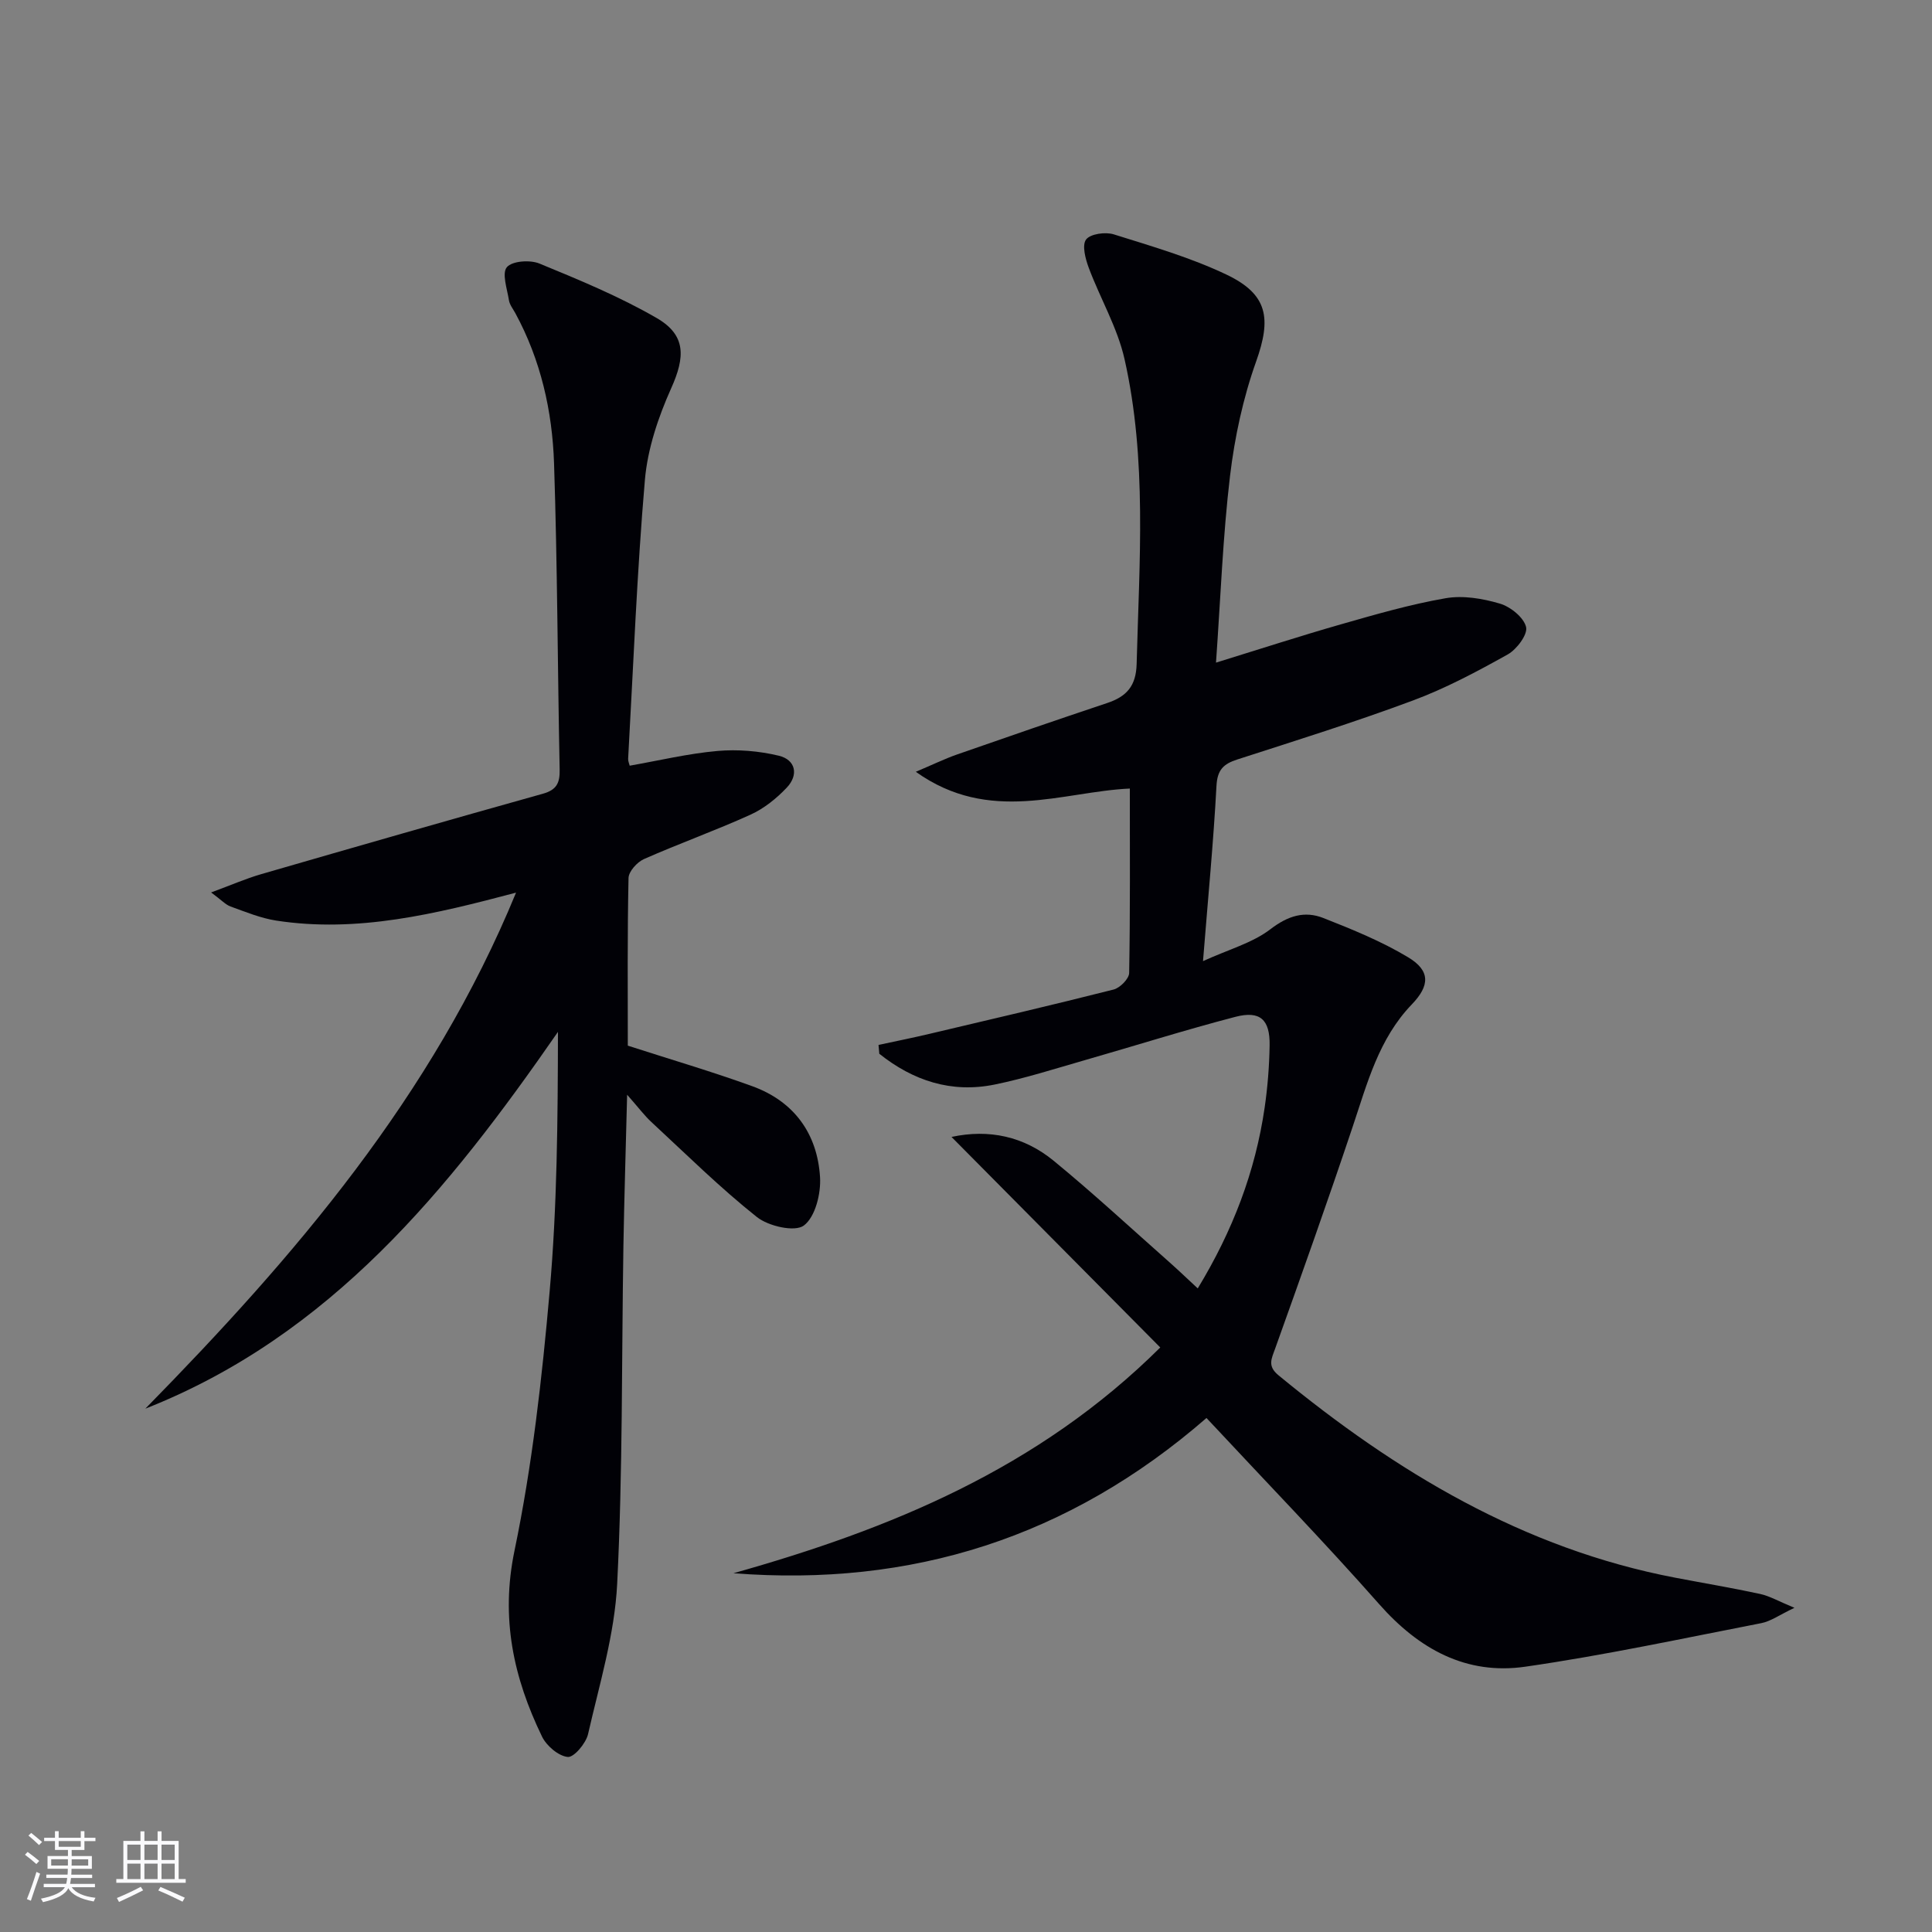
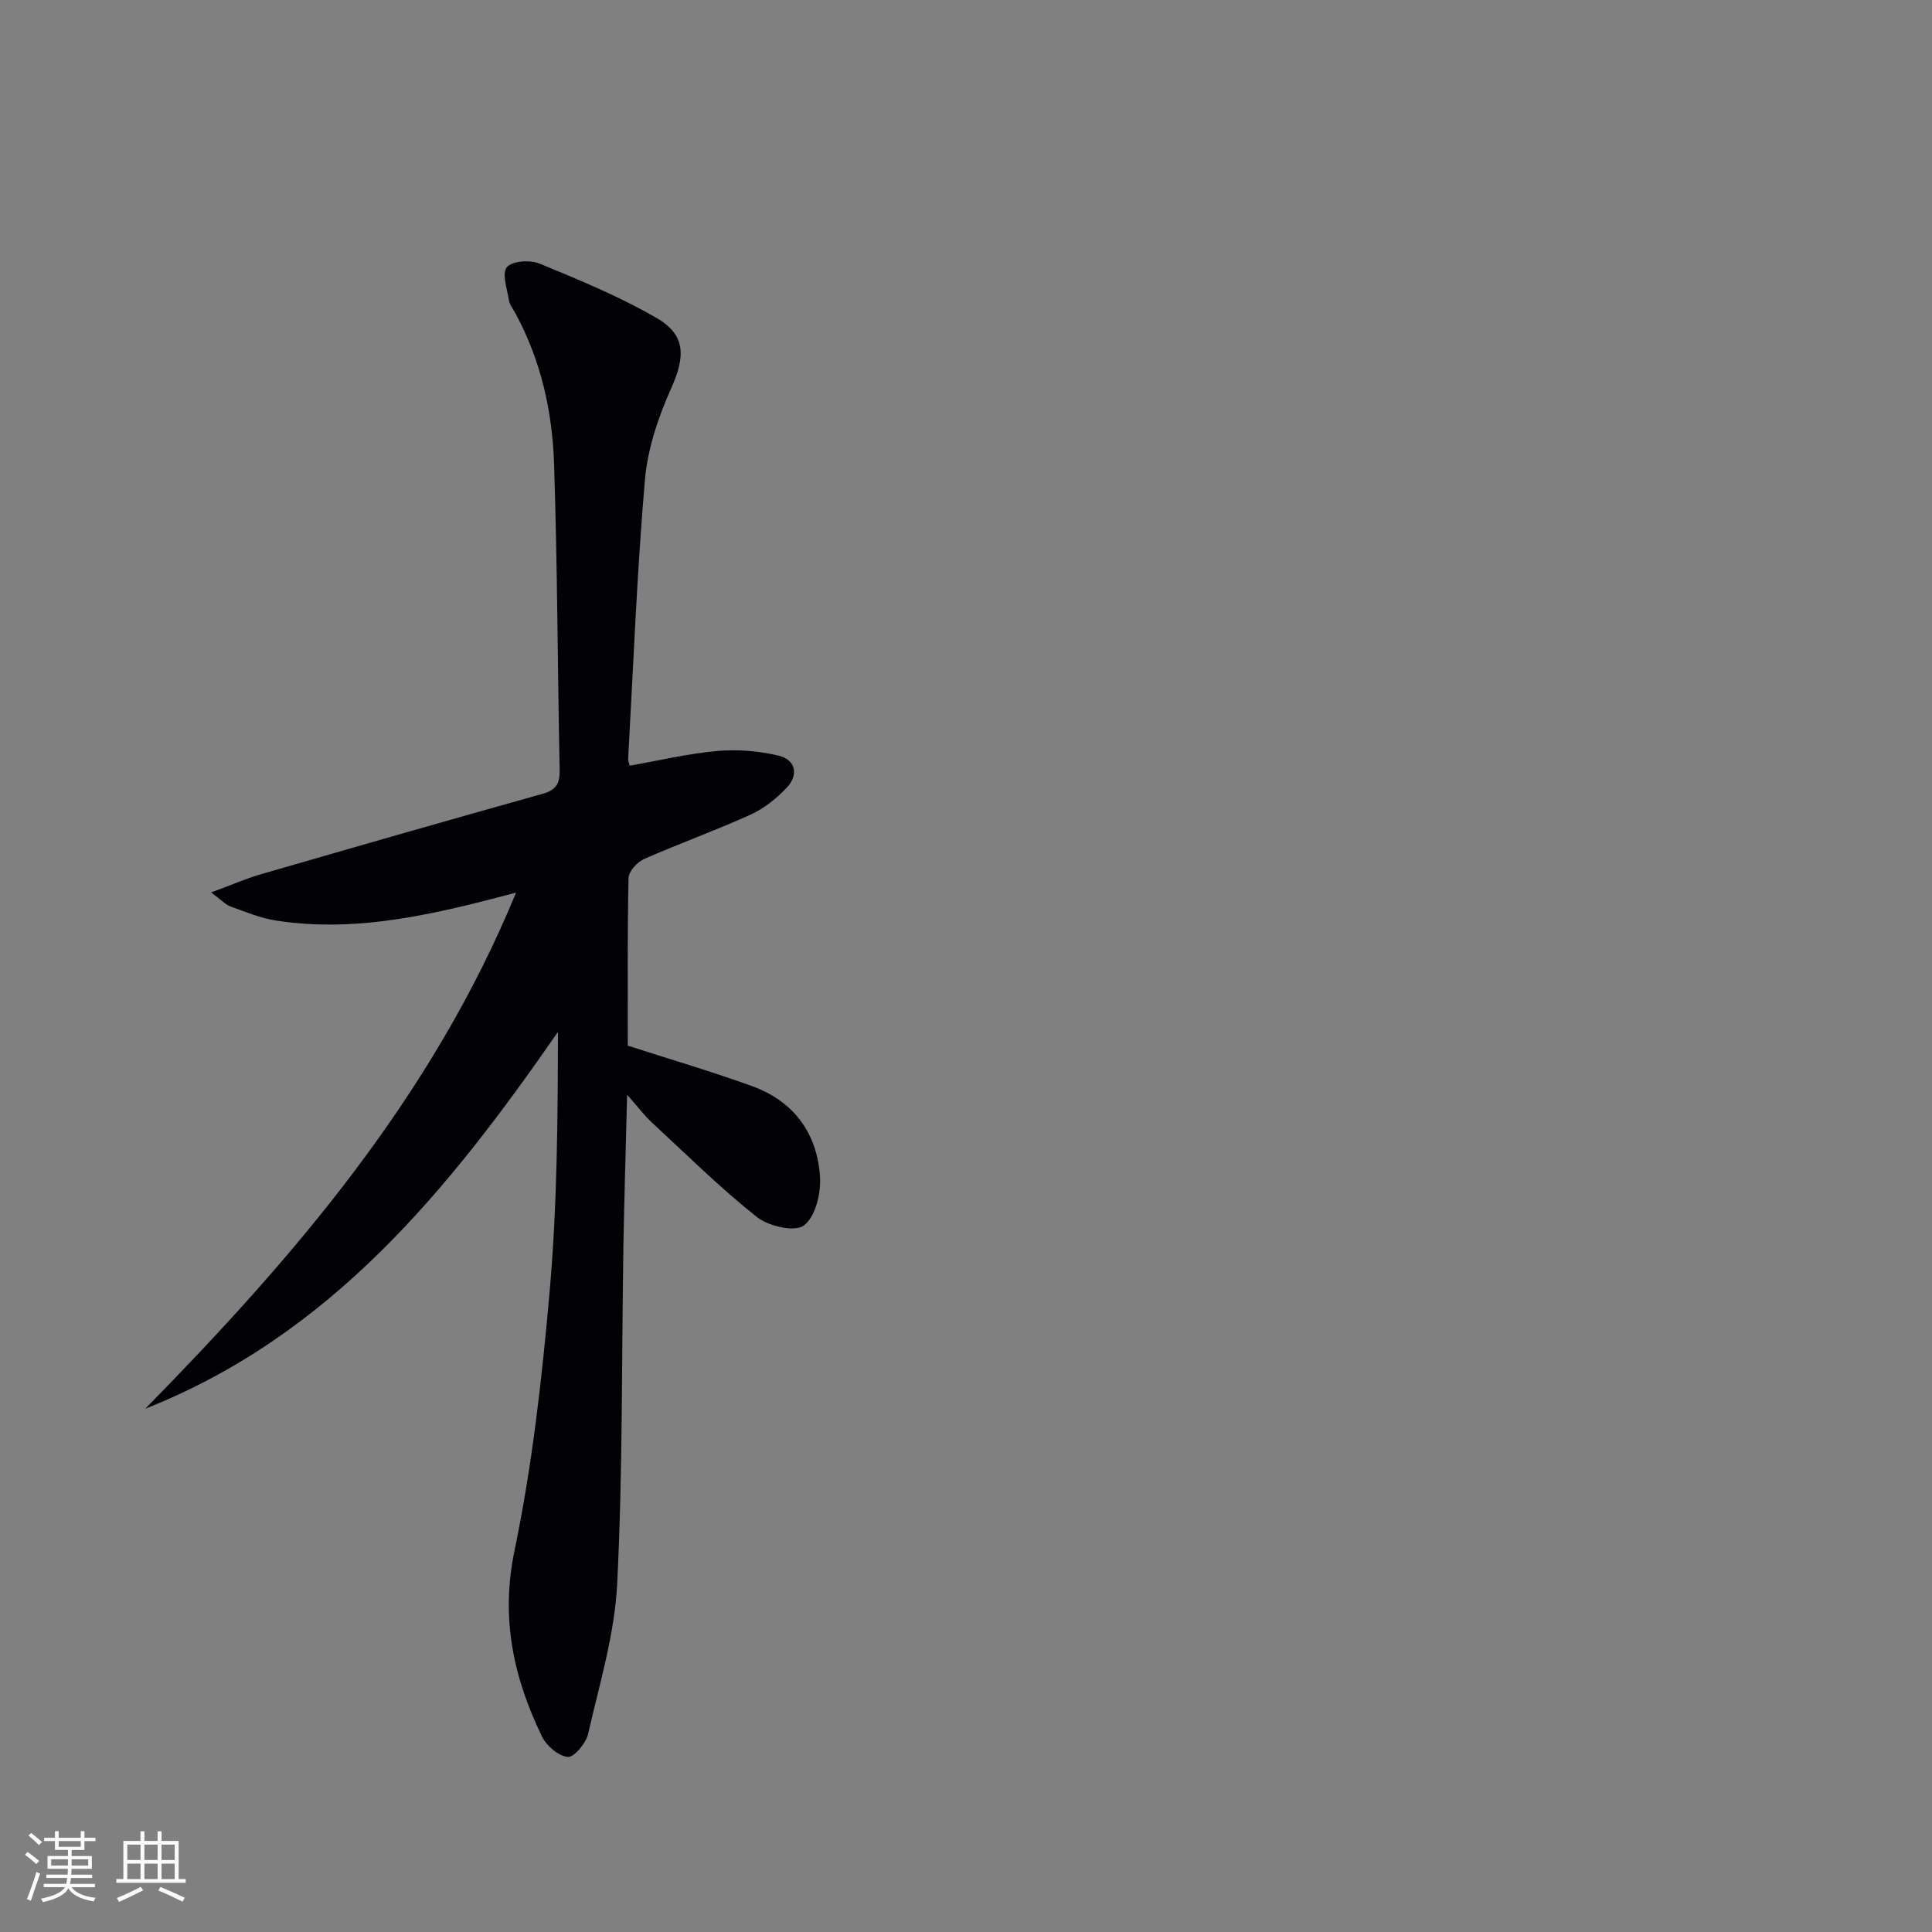
<svg xmlns="http://www.w3.org/2000/svg" enable-background="new 0 0 400 400" viewBox="0 0 400 400">
  <rect x="0" y="0" width="400" height="400" fill="#808080" stroke="none" />
-   <path d="m249.79 293.58c-28.5 24.77-61.06 35.02-97.94 32.14 32.46-9.14 63.06-21.62 88.37-46.74-14.56-14.69-28.75-29-43.22-43.59 7.78-1.68 15-.1 21.12 4.91 8.23 6.75 16.05 14 24.03 21.06 1.84 1.63 3.61 3.33 5.83 5.39 7.24-11.92 11.92-24.17 13.85-37.42.62-4.26.96-8.59 1.03-12.89.09-5.35-1.96-7.25-7.1-5.91-10.44 2.72-20.74 5.98-31.11 8.95-6.21 1.78-12.39 3.77-18.7 5.06-8.99 1.84-16.93-.81-23.9-6.37-.05-.61-.1-1.22-.16-1.83 3.51-.76 7.04-1.46 10.54-2.29 12.73-3 25.46-5.97 38.14-9.18 1.32-.34 3.18-2.22 3.21-3.42.23-12.61.14-25.22.14-38.19-13.92.63-29 7.46-44.31-3.47 3.53-1.49 6.02-2.71 8.61-3.61 10.31-3.6 20.63-7.16 30.99-10.62 4-1.33 6-3.48 6.12-8.1.54-21.11 2.19-42.3-2.51-63.12-1.47-6.52-5.04-12.56-7.41-18.91-.69-1.85-1.43-4.67-.55-5.84.89-1.18 4-1.61 5.73-1.07 7.88 2.47 15.89 4.79 23.31 8.32 8.66 4.11 9.33 9.11 6.17 18-2.7 7.57-4.44 15.65-5.4 23.65-1.49 12.51-1.95 25.13-2.91 38.7 9.21-2.84 17.47-5.53 25.83-7.92 7.17-2.05 14.37-4.14 21.69-5.41 3.61-.63 7.68.05 11.25 1.11 2.2.65 4.95 2.86 5.43 4.85.37 1.55-1.94 4.63-3.81 5.68-6.36 3.55-12.86 7.02-19.67 9.55-11.96 4.45-24.16 8.27-36.31 12.19-2.85.92-4.13 2.12-4.31 5.44-.62 11.58-1.74 23.13-2.79 36.31 5.35-2.44 10.24-3.76 13.96-6.61 3.62-2.78 7.06-3.85 10.97-2.31 5.99 2.36 12.04 4.82 17.53 8.12 4.62 2.77 4.54 5.85.77 9.76-6.85 7.12-9.22 16.31-12.23 25.29-5.15 15.39-10.59 30.68-16.06 45.96-.78 2.17-1.63 3.63.69 5.54 24.32 20.01 50.71 35.9 82.16 41.91 5.85 1.12 11.73 2.1 17.55 3.36 1.98.43 3.83 1.52 7.11 2.87-3.14 1.49-4.9 2.79-6.84 3.17-16.26 3.16-32.48 6.66-48.87 9.02-12.26 1.77-22.05-3.64-30.26-12.94-11.43-12.95-23.49-25.38-35.76-38.55z" fill="#010106" />
  <path d="m30.09 291.65c30.91-31.5 59.4-64.63 76.75-106.84-16.71 4.43-32.86 8.37-49.64 5.79-3.23-.5-6.36-1.8-9.47-2.92-1.02-.37-1.84-1.3-4.02-2.91 4.11-1.51 7.17-2.86 10.35-3.78 19.43-5.63 38.87-11.21 58.35-16.66 2.85-.8 3.52-2.25 3.46-4.99-.43-21.13-.46-42.28-1.16-63.4-.36-10.84-2.75-21.41-8.02-31.11-.48-.88-1.17-1.73-1.32-2.67-.37-2.34-1.5-5.57-.43-6.84 1.09-1.3 4.81-1.56 6.76-.75 8.24 3.39 16.55 6.82 24.25 11.27 6.14 3.55 5.91 8.09 3.01 14.55-2.67 5.96-4.88 12.51-5.44 18.96-1.65 19.21-2.39 38.49-3.47 57.75-.03.47.21.95.32 1.43 6.08-1.07 12.08-2.51 18.16-3.05 4.19-.37 8.61 0 12.7.98 3.52.84 4.15 3.98 1.67 6.6-2.12 2.25-4.72 4.34-7.52 5.61-7.25 3.29-14.77 5.97-22.05 9.19-1.42.63-3.17 2.56-3.2 3.93-.25 11.65-.15 23.3-.15 34.7 8.82 2.85 17.4 5.36 25.78 8.4 8.64 3.14 13.46 9.81 14.02 18.82.21 3.4-.98 8.24-3.35 10.02-1.85 1.4-7.33.15-9.73-1.76-7.65-6.08-14.64-13-21.83-19.66-1.44-1.33-2.63-2.94-5.03-5.66-.28 11.38-.6 21.36-.77 31.36-.38 23.3-.12 46.63-1.29 69.89-.52 10.46-3.68 20.82-6.03 31.13-.44 1.91-2.92 4.85-4.2 4.73-1.93-.19-4.4-2.3-5.33-4.22-5.9-12.18-8.61-24.49-5.7-38.48 3.67-17.65 5.7-35.72 7.28-53.71 1.56-17.69 1.68-35.51 1.72-53.71-22.59 32.62-47.07 62.87-85.43 78.01z" fill="#010106" />
  <g fill="#fafafc">
    <path d="m5.17 384 .55-.58c.85.61 1.65 1.24 2.4 1.87l-.59.64c-.83-.73-1.62-1.38-2.36-1.93m1.22 9.53-.82-.34c.71-1.76 1.37-3.64 1.98-5.63.24.13.5.25.76.36-.6 1.67-1.24 3.54-1.92 5.61m-.5-13.5.57-.54c.56.44 1.31 1.06 2.26 1.87l-.64.64c-.68-.66-1.41-1.32-2.19-1.97m3.25.46h2.24v-1.36h.77v1.36h4.57v-1.36h.76v1.36h2.28v.69h-2.28v1.84h-2.64v1.26h4.18v2.64h-4.21c0 .45-.02.86-.05 1.21h4.32v.69h-4.38c-.04.34-.1.75-.19 1.22h5.15v.69h-4.82c.87 1.19 2.51 1.92 4.93 2.19-.17.32-.3.57-.37.76-2.77-.49-4.52-1.41-5.26-2.76-.56 1.26-2.3 2.23-5.24 2.9-.12-.24-.26-.48-.43-.72 2.73-.55 4.38-1.34 4.96-2.38h-4.38v-.69h4.65c.1-.38.17-.79.21-1.22h-4.32v-.69h4.4c.03-.34.05-.75.05-1.21h-4.2v-2.64h4.23v-1.26h-2.69v-1.84h-2.24zm1.46 4.46v1.29h3.45c.01-.4.02-.57.01-.53v-.32-.45h-3.46zm1.55-2.59h4.57v-1.19h-4.57zm6.11 2.59h-3.42v.77c-.01.19-.01.37-.02.53h3.44z" />
    <path d="m32.63 379.16h.82v1.98h3.54v7.89h1.46v.78h-14.37v-.78h1.46v-7.89h3.54v-1.98h.82v1.98h2.73zm-3.49 11.48.5.73c-1.61.82-3.28 1.63-5 2.41-.13-.27-.28-.55-.44-.82 1.75-.72 3.4-1.49 4.94-2.32m-2.78-5.55h2.73v-3.18h-2.73zm0 3.95h2.73v-3.2h-2.73zm3.54-3.95h2.73v-3.18h-2.73zm0 3.95h2.73v-3.2h-2.73zm7.89 4.68c-1.84-.92-3.51-1.7-5.02-2.32l.45-.73c1.89.8 3.57 1.55 5.04 2.23zm-1.62-11.81h-2.73v3.18h2.73zm-2.73 7.13h2.73v-3.2h-2.73z" />
  </g>
</svg>